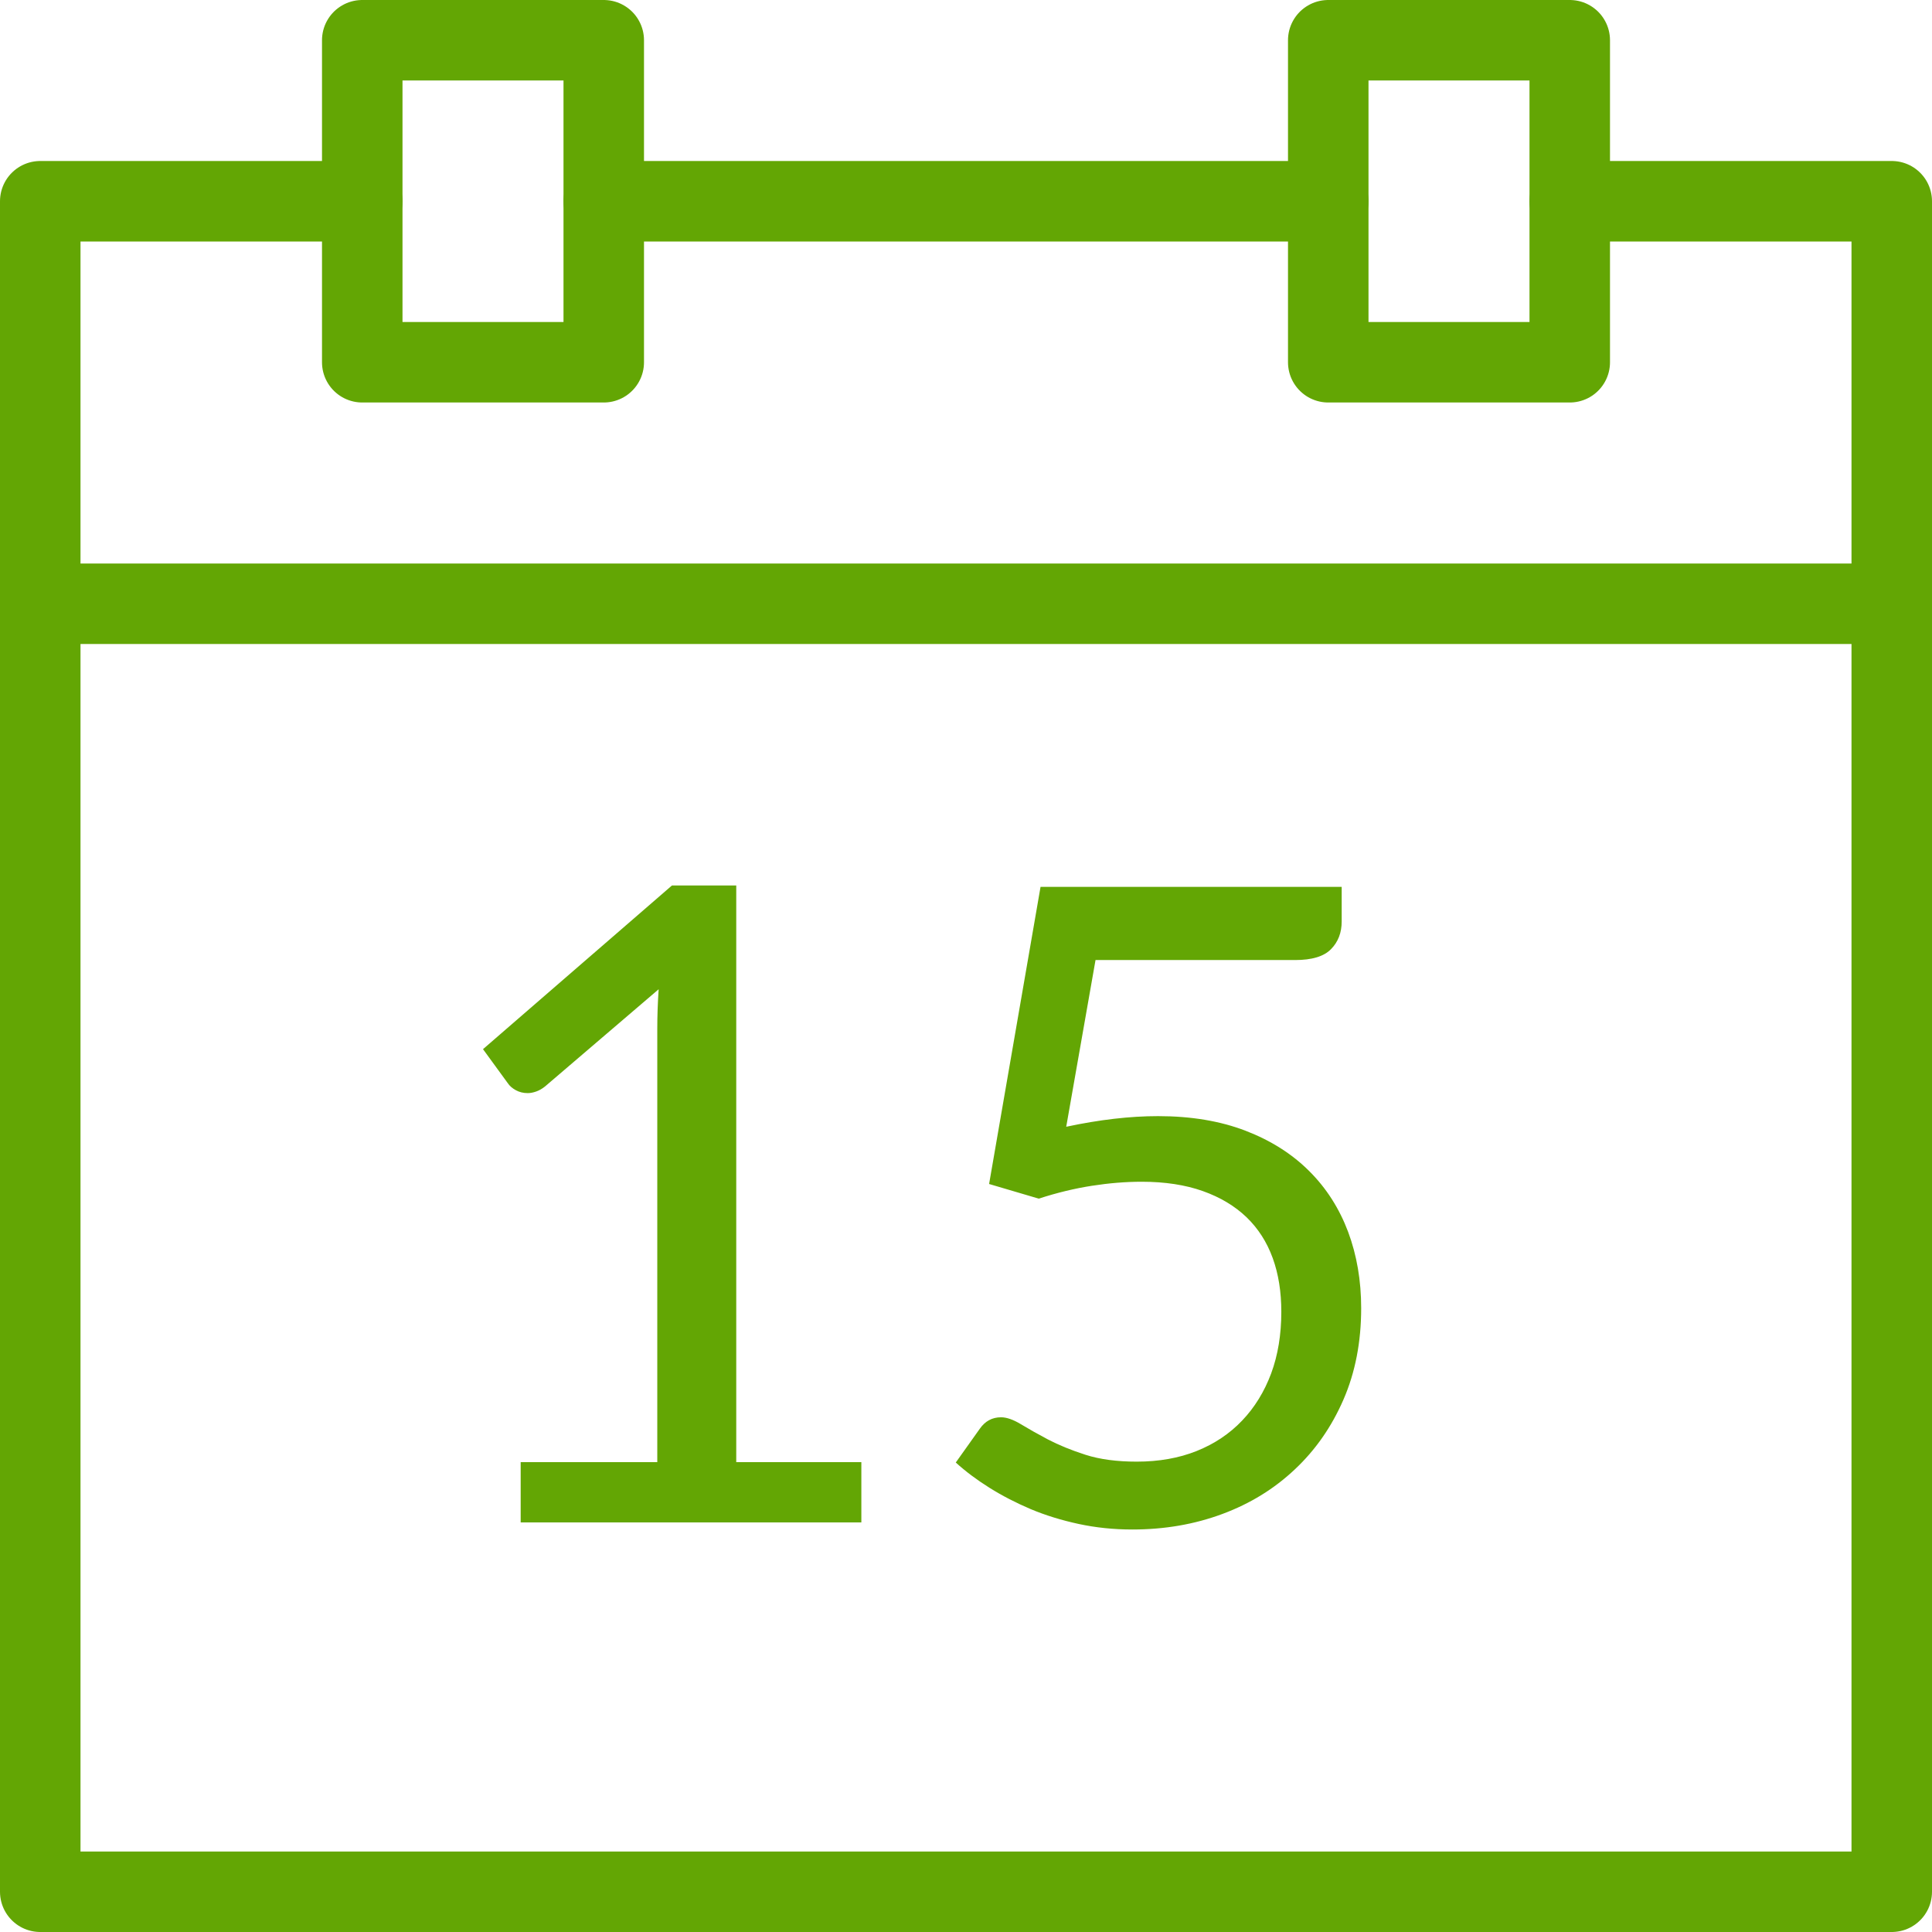
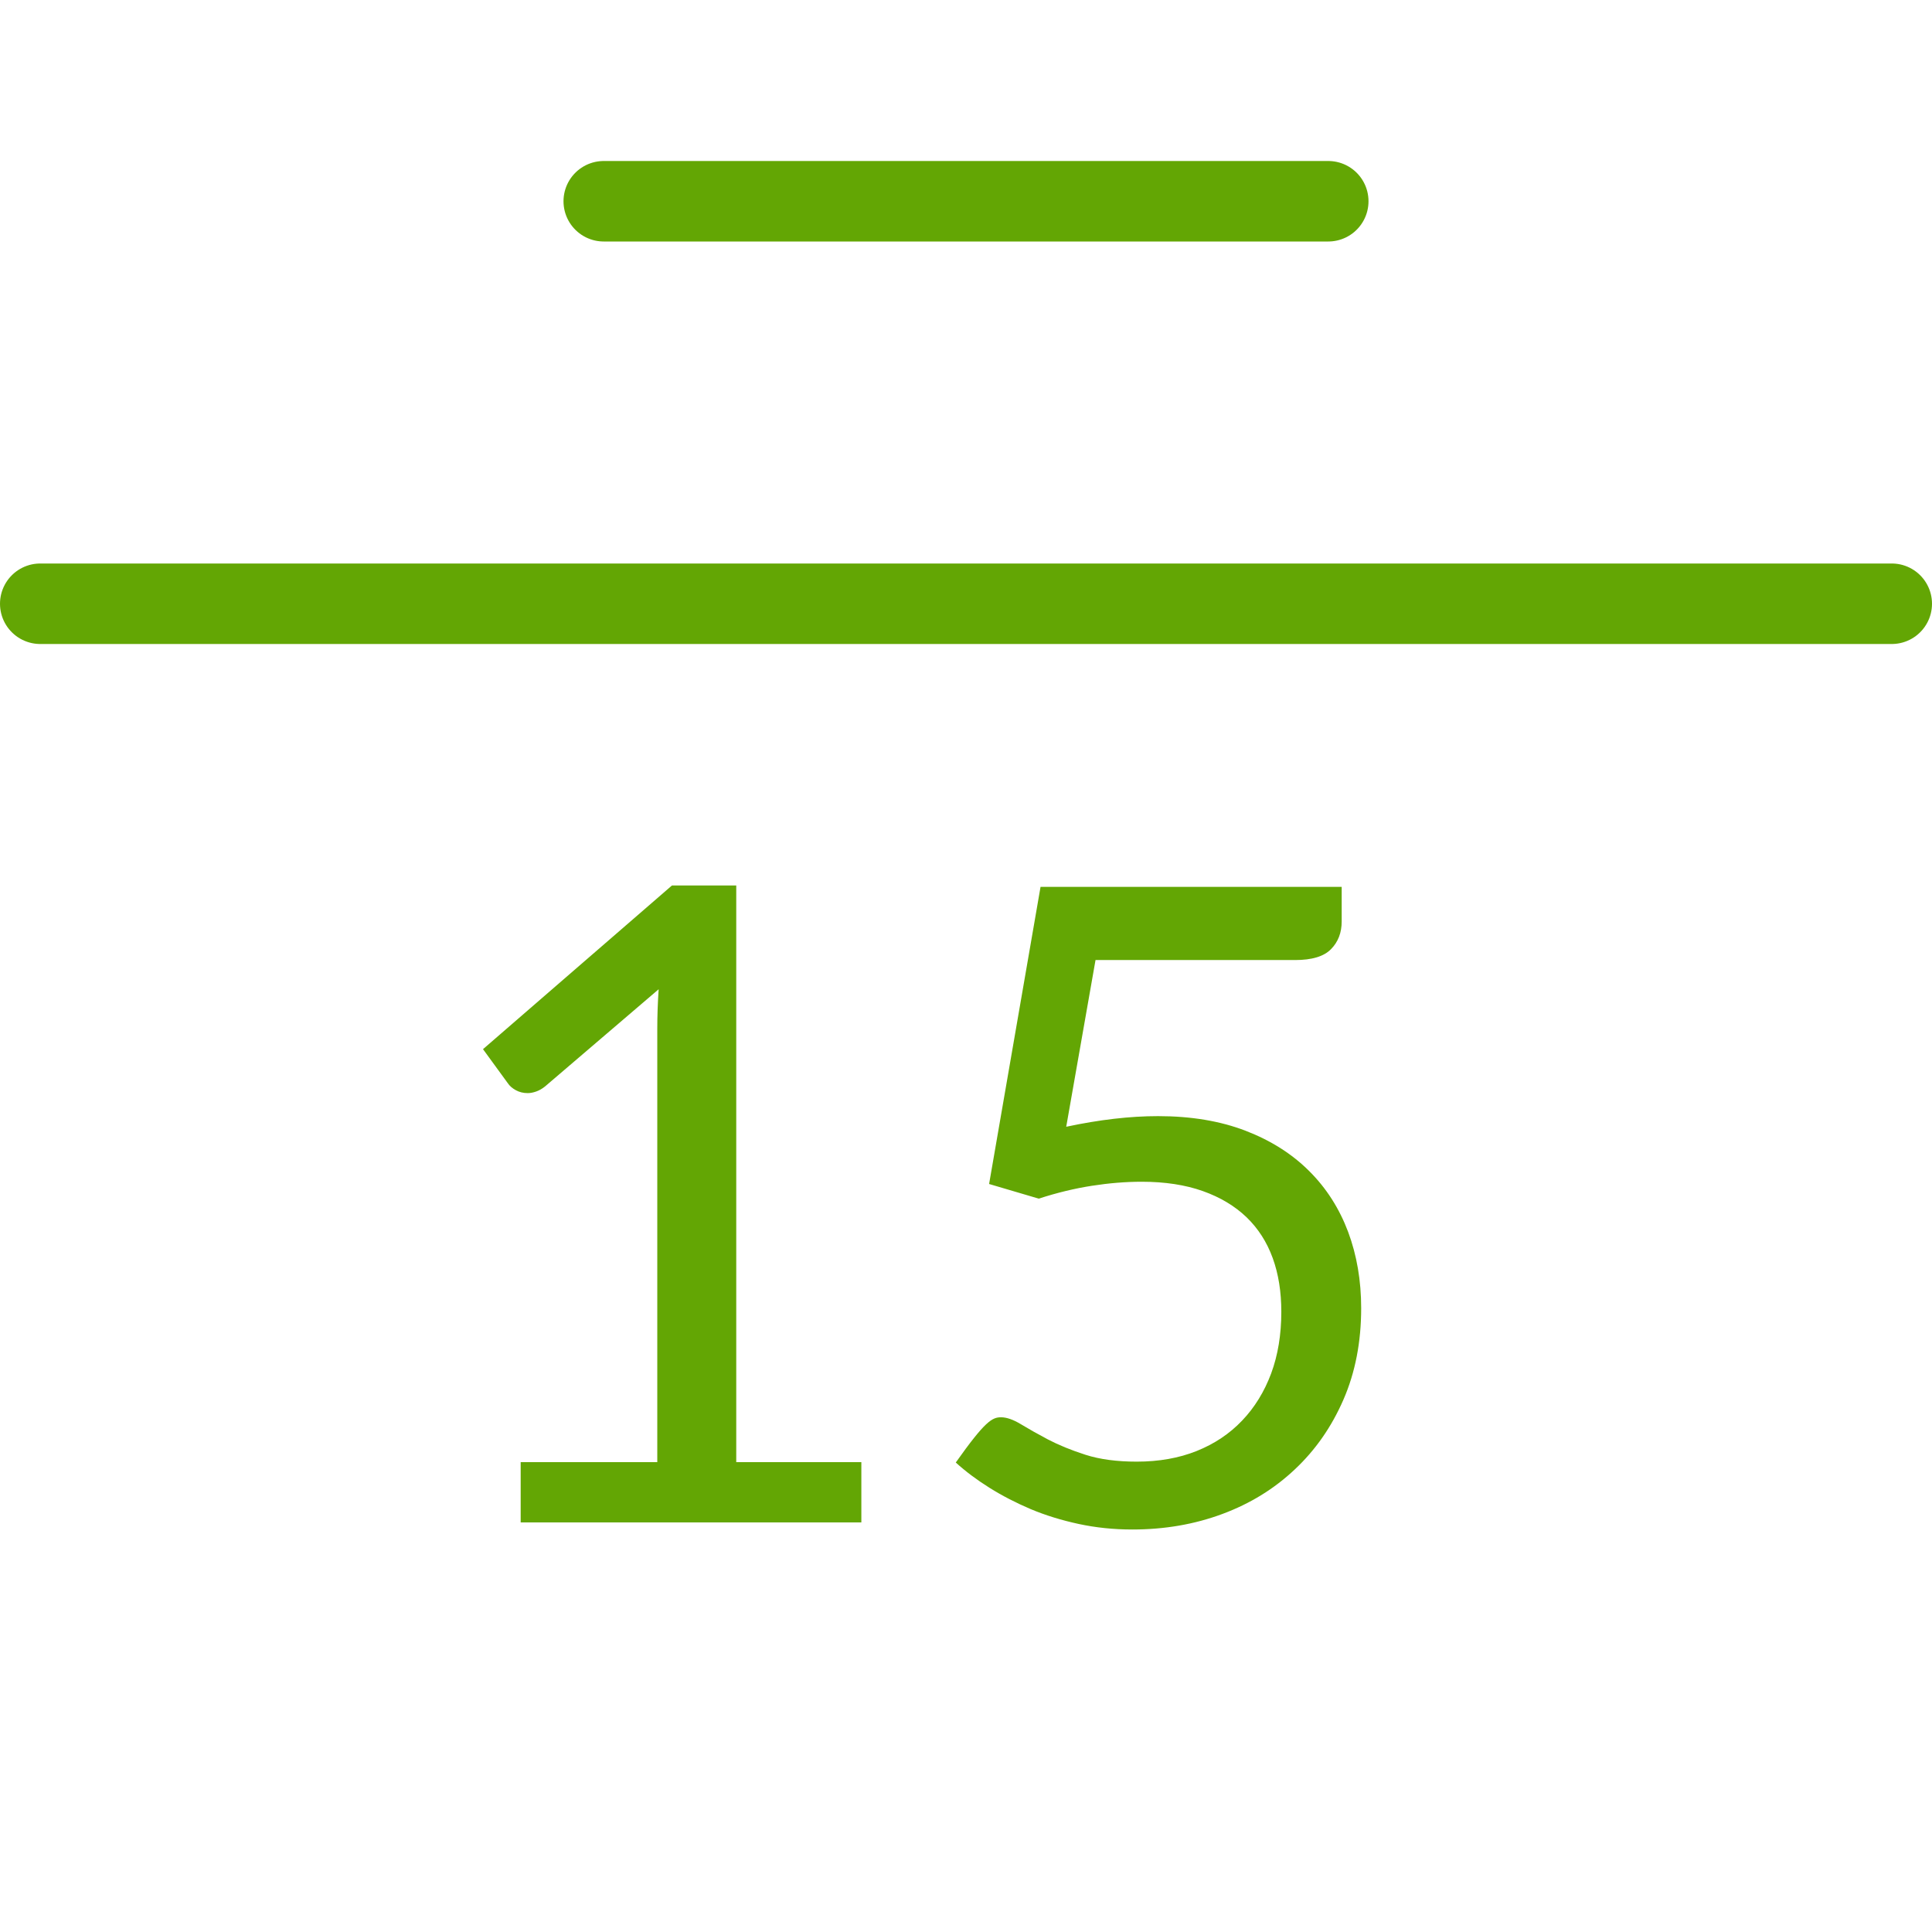
<svg xmlns="http://www.w3.org/2000/svg" width="24px" height="24px" viewBox="0 0 24 24" version="1.1">
  <title>Group</title>
  <desc>Created with Sketch.</desc>
  <defs />
  <g id="Page-1" stroke="none" stroke-width="1" fill="none" fill-rule="evenodd">
    <g id="MOV_13HOG_PLANES_LUZ_v3" transform="translate(-154, -1196)">
      <g id="Pestaña-=10KW" transform="translate(0, 219)">
        <g id="Plan-Verano" transform="translate(0, 783)">
          <g id="Group-6-Copy" transform="translate(29, 187)">
            <g id="Group" transform="translate(125, 7)">
-               <polyline id="Stroke-1362" stroke="#63A604" stroke-linecap="round" stroke-linejoin="round" points="4.5 2.5 0.5 2.5 0.5 23.5 23.5 23.5 23.5 2.5 19.5 2.5" />
-               <polygon id="Stroke-1363" stroke="#63A604" stroke-linecap="round" stroke-linejoin="round" points="7.5 4.5 4.5 4.5 4.5 0.5 7.5 0.5" />
-               <polygon id="Stroke-1364" stroke="#63A604" stroke-linecap="round" stroke-linejoin="round" points="19.5 4.5 16.5 4.5 16.5 0.5 19.5 0.5" />
              <path d="M7.5,2.5 L16.5,2.5" id="Stroke-1365" stroke="#63A604" stroke-linecap="round" stroke-linejoin="round" />
              <path d="M0.5,7.5 L23.5,7.5" id="Stroke-1366" stroke="#63A604" stroke-linecap="round" stroke-linejoin="round" />
-               <path d="M6.468,18.163 L8.165,18.163 L8.165,12.78 C8.165,12.618 8.171,12.455 8.182,12.289 L6.771,13.496 C6.735,13.525 6.698,13.546 6.661,13.559 C6.624,13.572 6.59,13.579 6.556,13.579 C6.501,13.579 6.452,13.567 6.408,13.543 C6.364,13.519 6.331,13.49 6.309,13.457 L6,13.033 L8.347,11 L9.146,11 L9.146,18.163 L10.7,18.163 L10.7,18.912 L6.468,18.912 L6.468,18.163 Z M16.667,11.446 C16.667,11.586 16.623,11.701 16.534,11.791 C16.446,11.881 16.298,11.926 16.088,11.926 L13.609,11.926 L13.245,13.997 C13.657,13.909 14.037,13.865 14.386,13.865 C14.797,13.865 15.16,13.926 15.474,14.047 C15.788,14.168 16.051,14.335 16.264,14.548 C16.478,14.761 16.638,15.013 16.747,15.303 C16.855,15.593 16.909,15.909 16.909,16.251 C16.909,16.669 16.836,17.048 16.689,17.386 C16.542,17.724 16.341,18.013 16.085,18.253 C15.83,18.494 15.53,18.679 15.185,18.807 C14.839,18.936 14.466,19 14.066,19 C13.835,19 13.612,18.977 13.399,18.931 C13.186,18.885 12.988,18.824 12.804,18.747 C12.621,18.669 12.45,18.581 12.292,18.482 C12.134,18.383 11.994,18.278 11.873,18.168 L12.171,17.749 C12.237,17.654 12.325,17.606 12.435,17.606 C12.505,17.606 12.587,17.635 12.68,17.691 C12.774,17.748 12.887,17.812 13.019,17.882 C13.152,17.951 13.307,18.015 13.485,18.072 C13.663,18.129 13.875,18.157 14.121,18.157 C14.397,18.157 14.645,18.113 14.865,18.025 C15.085,17.937 15.274,17.811 15.43,17.647 C15.586,17.484 15.706,17.288 15.791,17.061 C15.875,16.833 15.917,16.578 15.917,16.295 C15.917,16.049 15.882,15.826 15.81,15.628 C15.738,15.43 15.63,15.261 15.485,15.121 C15.34,14.982 15.159,14.873 14.942,14.796 C14.725,14.719 14.472,14.68 14.182,14.68 C13.983,14.68 13.778,14.697 13.565,14.73 C13.352,14.763 13.131,14.816 12.904,14.89 L12.287,14.708 L12.926,11.017 L16.667,11.017 L16.667,11.446 Z" id="15" fill="#63A604" />
+               <path d="M6.468,18.163 L8.165,18.163 L8.165,12.78 C8.165,12.618 8.171,12.455 8.182,12.289 L6.771,13.496 C6.735,13.525 6.698,13.546 6.661,13.559 C6.624,13.572 6.59,13.579 6.556,13.579 C6.501,13.579 6.452,13.567 6.408,13.543 C6.364,13.519 6.331,13.49 6.309,13.457 L6,13.033 L8.347,11 L9.146,11 L9.146,18.163 L10.7,18.163 L10.7,18.912 L6.468,18.912 L6.468,18.163 Z M16.667,11.446 C16.667,11.586 16.623,11.701 16.534,11.791 C16.446,11.881 16.298,11.926 16.088,11.926 L13.609,11.926 L13.245,13.997 C13.657,13.909 14.037,13.865 14.386,13.865 C14.797,13.865 15.16,13.926 15.474,14.047 C15.788,14.168 16.051,14.335 16.264,14.548 C16.478,14.761 16.638,15.013 16.747,15.303 C16.855,15.593 16.909,15.909 16.909,16.251 C16.909,16.669 16.836,17.048 16.689,17.386 C16.542,17.724 16.341,18.013 16.085,18.253 C15.83,18.494 15.53,18.679 15.185,18.807 C14.839,18.936 14.466,19 14.066,19 C13.835,19 13.612,18.977 13.399,18.931 C13.186,18.885 12.988,18.824 12.804,18.747 C12.621,18.669 12.45,18.581 12.292,18.482 C12.134,18.383 11.994,18.278 11.873,18.168 C12.237,17.654 12.325,17.606 12.435,17.606 C12.505,17.606 12.587,17.635 12.68,17.691 C12.774,17.748 12.887,17.812 13.019,17.882 C13.152,17.951 13.307,18.015 13.485,18.072 C13.663,18.129 13.875,18.157 14.121,18.157 C14.397,18.157 14.645,18.113 14.865,18.025 C15.085,17.937 15.274,17.811 15.43,17.647 C15.586,17.484 15.706,17.288 15.791,17.061 C15.875,16.833 15.917,16.578 15.917,16.295 C15.917,16.049 15.882,15.826 15.81,15.628 C15.738,15.43 15.63,15.261 15.485,15.121 C15.34,14.982 15.159,14.873 14.942,14.796 C14.725,14.719 14.472,14.68 14.182,14.68 C13.983,14.68 13.778,14.697 13.565,14.73 C13.352,14.763 13.131,14.816 12.904,14.89 L12.287,14.708 L12.926,11.017 L16.667,11.017 L16.667,11.446 Z" id="15" fill="#63A604" />
            </g>
          </g>
        </g>
      </g>
    </g>
  </g>
</svg>